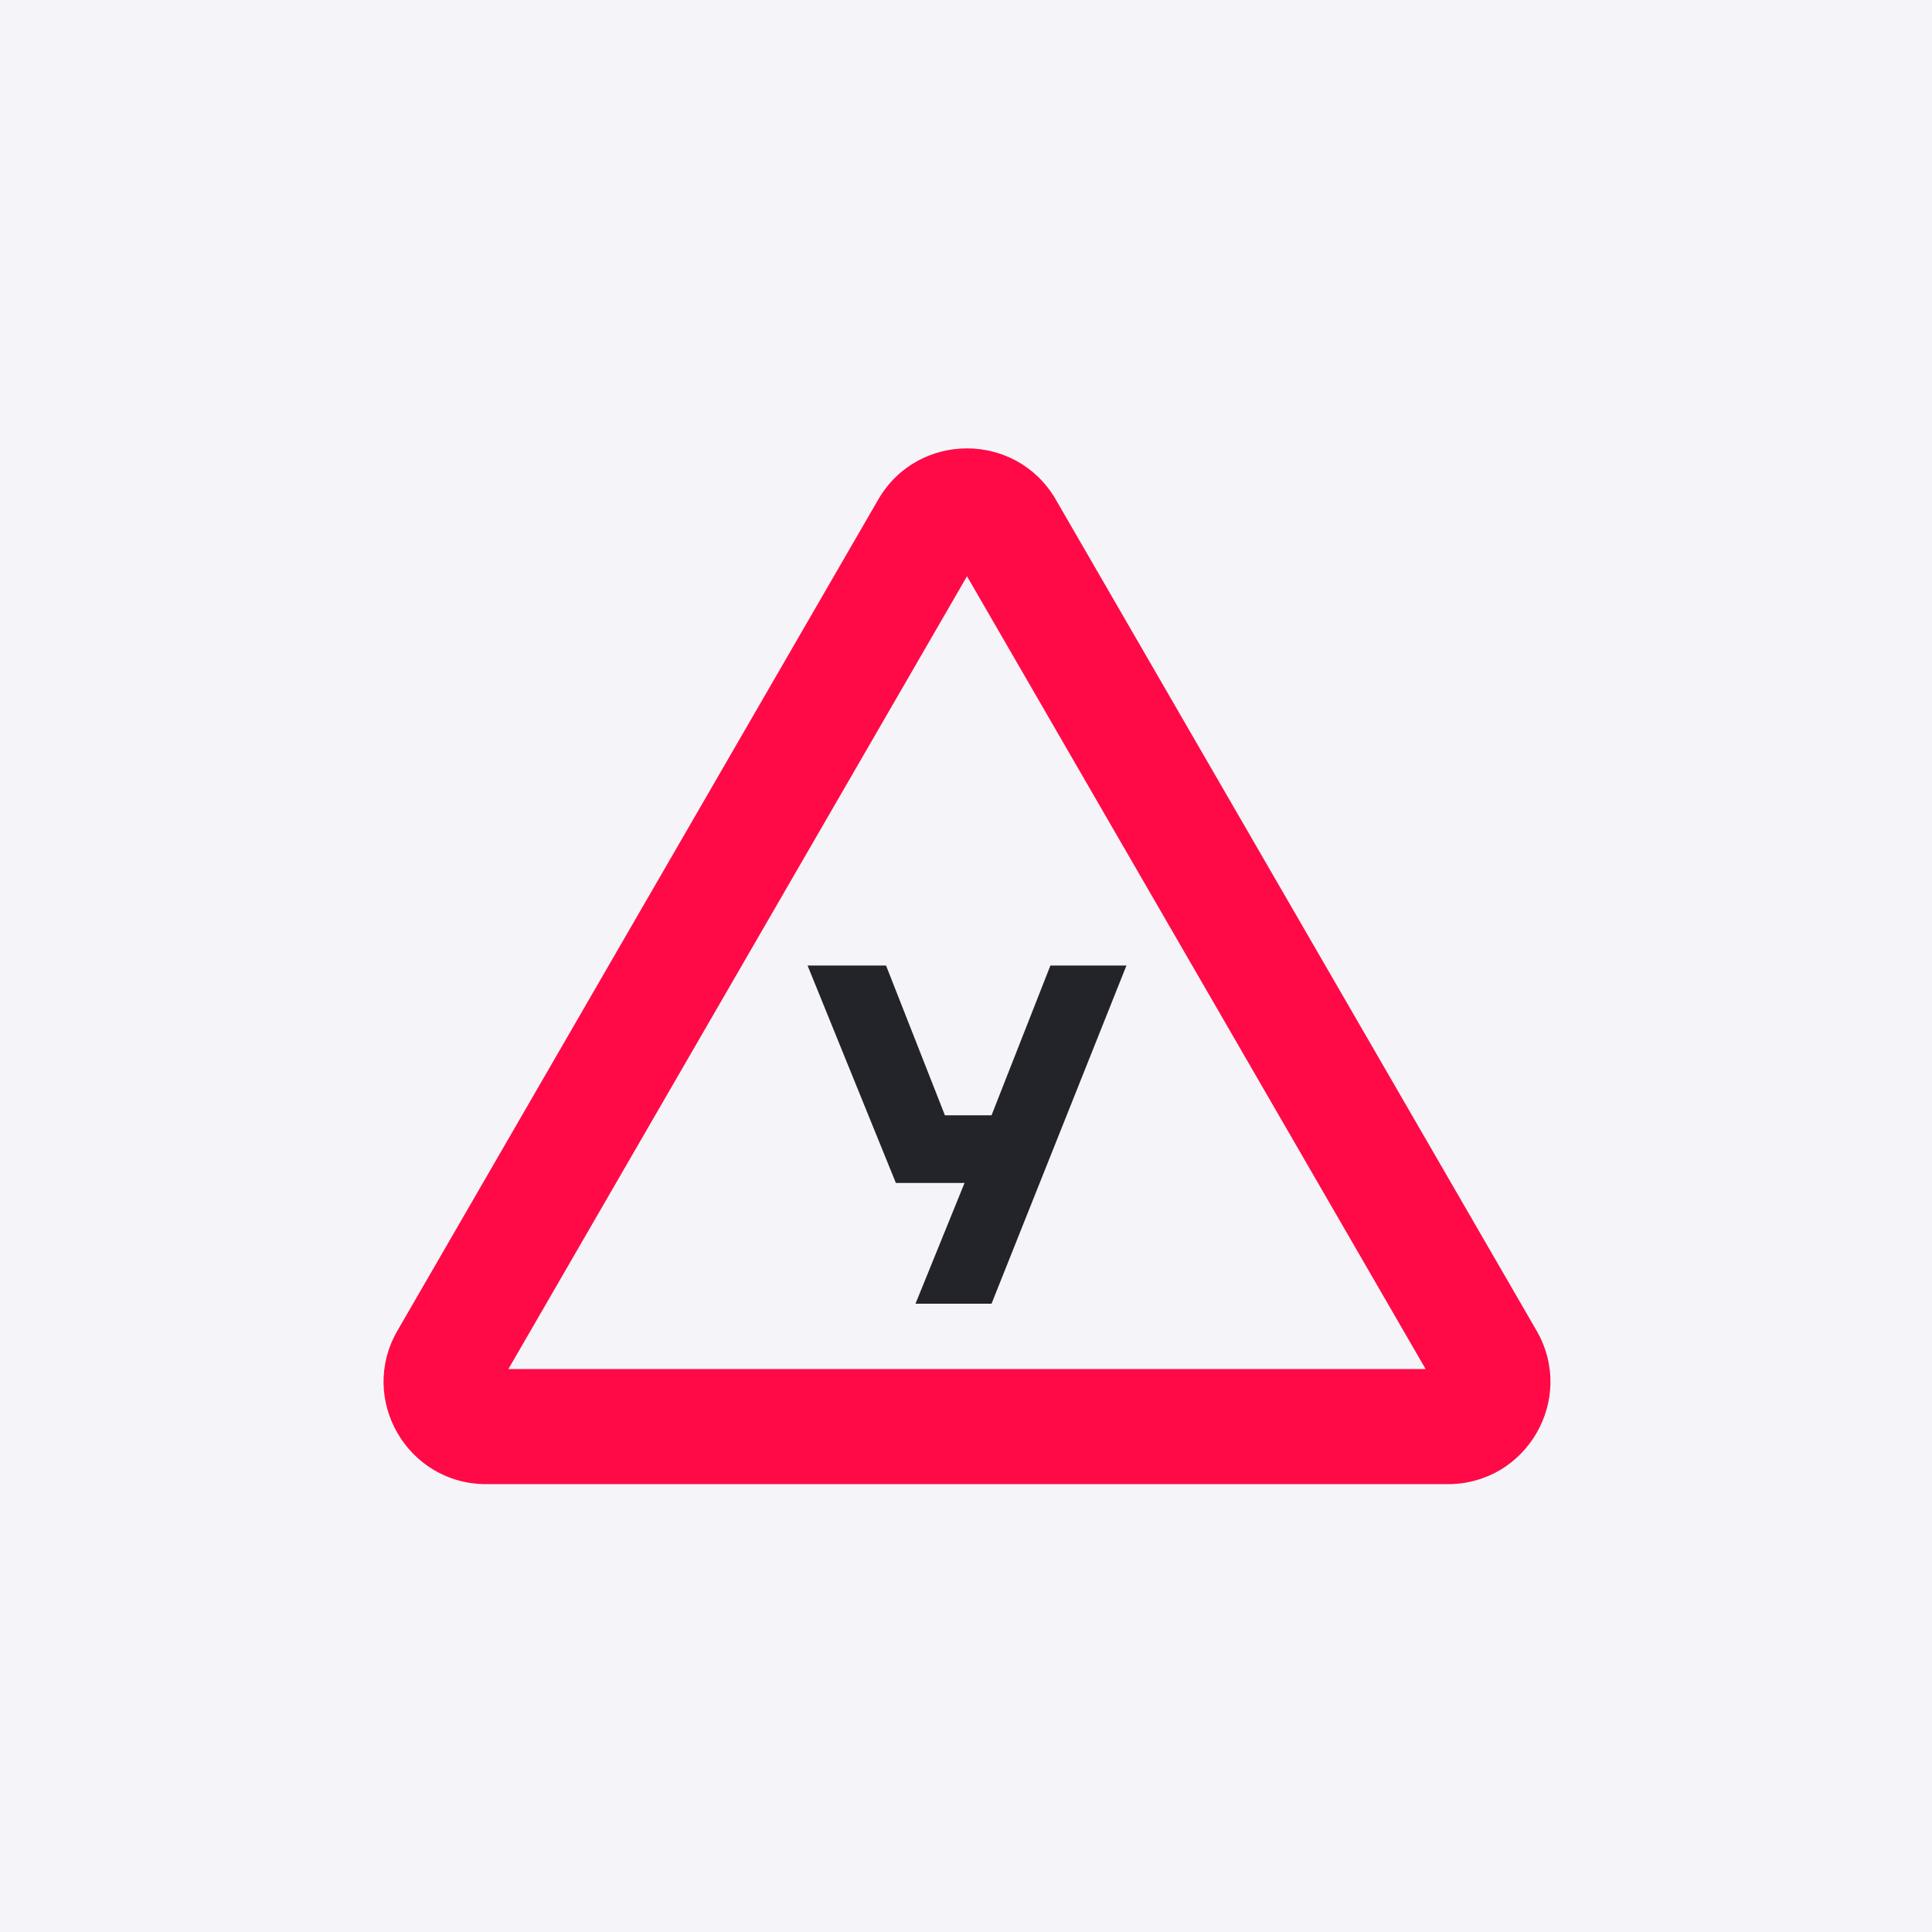
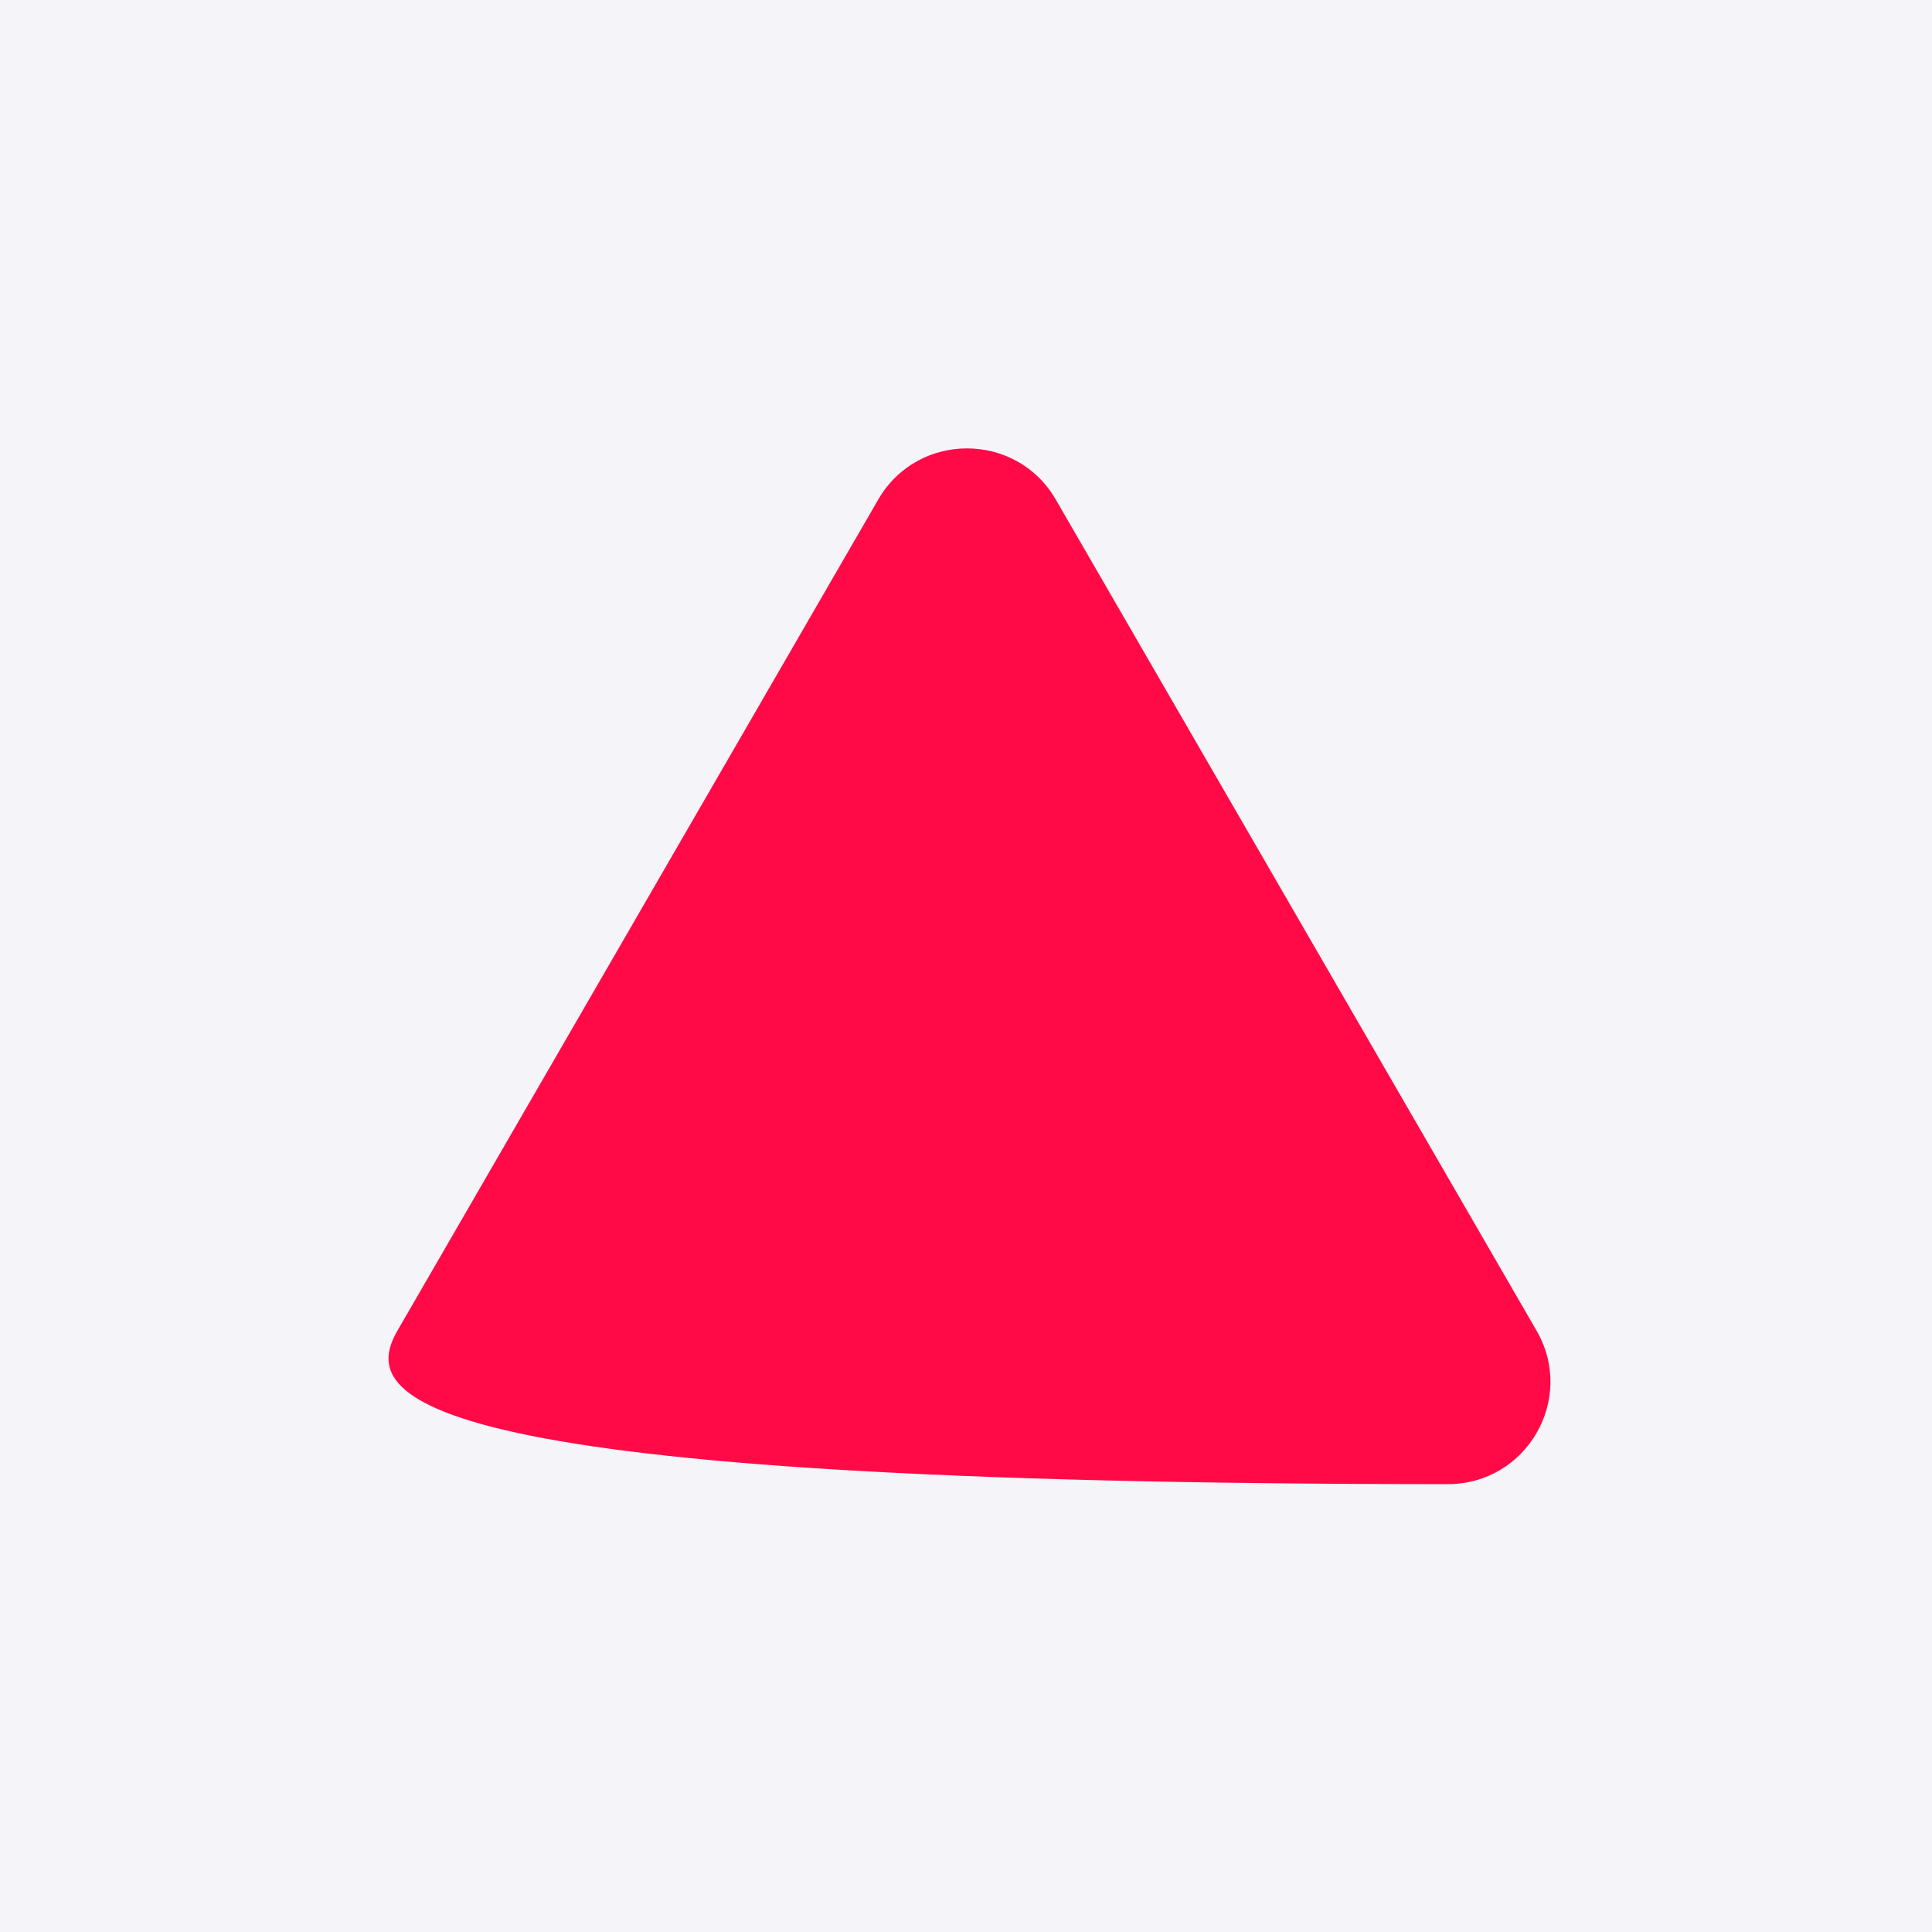
<svg xmlns="http://www.w3.org/2000/svg" width="293" height="293" viewBox="0 0 293 293" fill="none">
  <rect width="293" height="293" fill="#F5F5F9" />
-   <path d="M133.19 75.757C139.173 65.414 154.131 65.414 160.114 75.757L233.033 201.809C239.016 212.152 231.537 225.08 219.571 225.08H73.734C61.767 225.08 54.289 212.152 60.272 201.809L133.19 75.757Z" fill="#FF0A47" />
-   <path d="M146.652 87.393L216.205 207.627H77.099L146.652 87.393Z" fill="#F5F5F9" />
-   <path d="M122.472 146.432H134.376L143.304 169.143H150.372L159.3 146.432H170.832L150.372 197.715H138.84L146.28 179.4H135.864L122.472 146.432Z" fill="#23232A" />
+   <path d="M133.19 75.757C139.173 65.414 154.131 65.414 160.114 75.757L233.033 201.809C239.016 212.152 231.537 225.08 219.571 225.08C61.767 225.08 54.289 212.152 60.272 201.809L133.19 75.757Z" fill="#FF0A47" />
</svg>